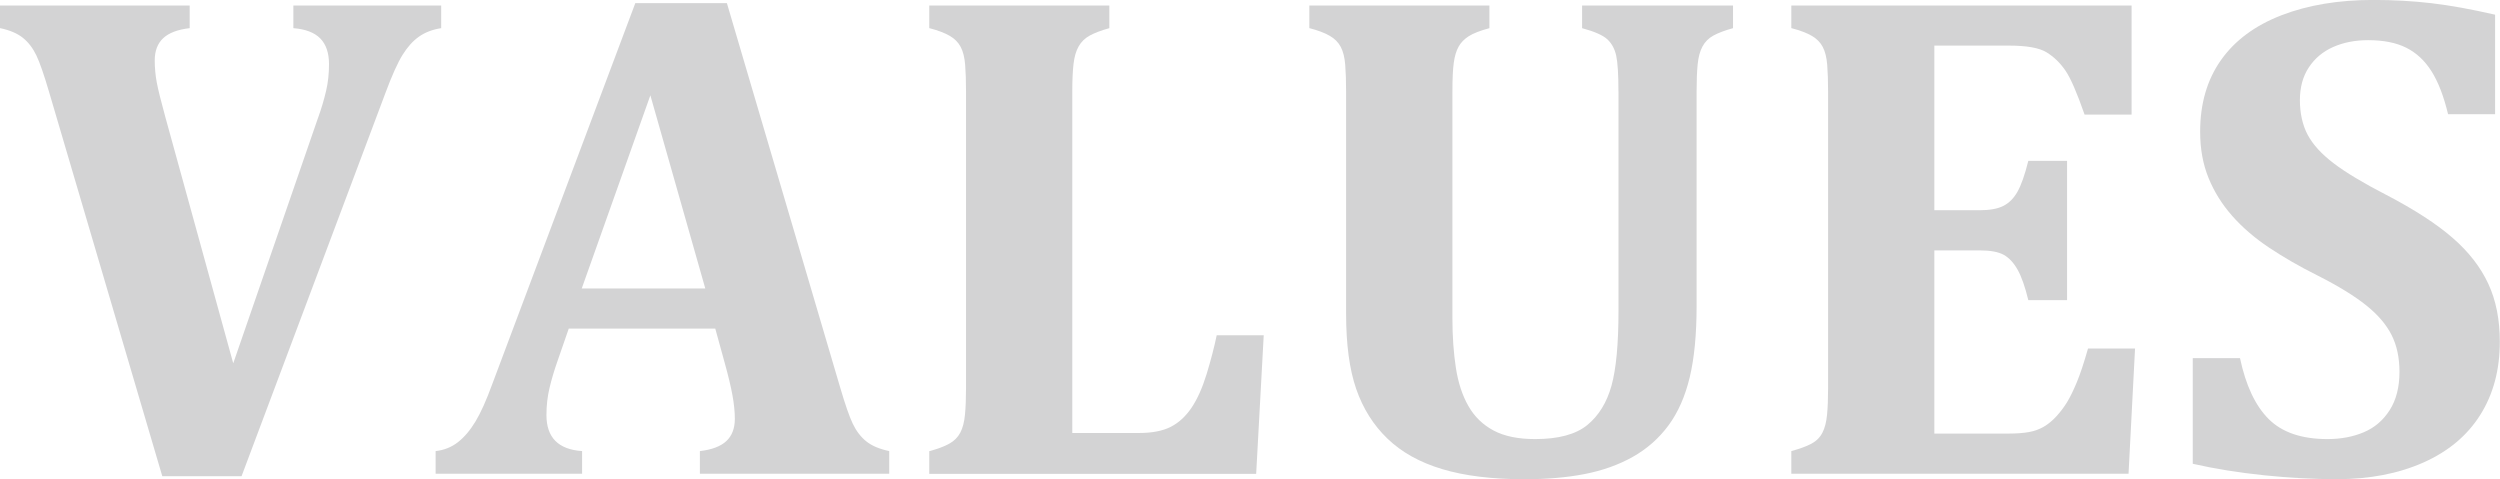
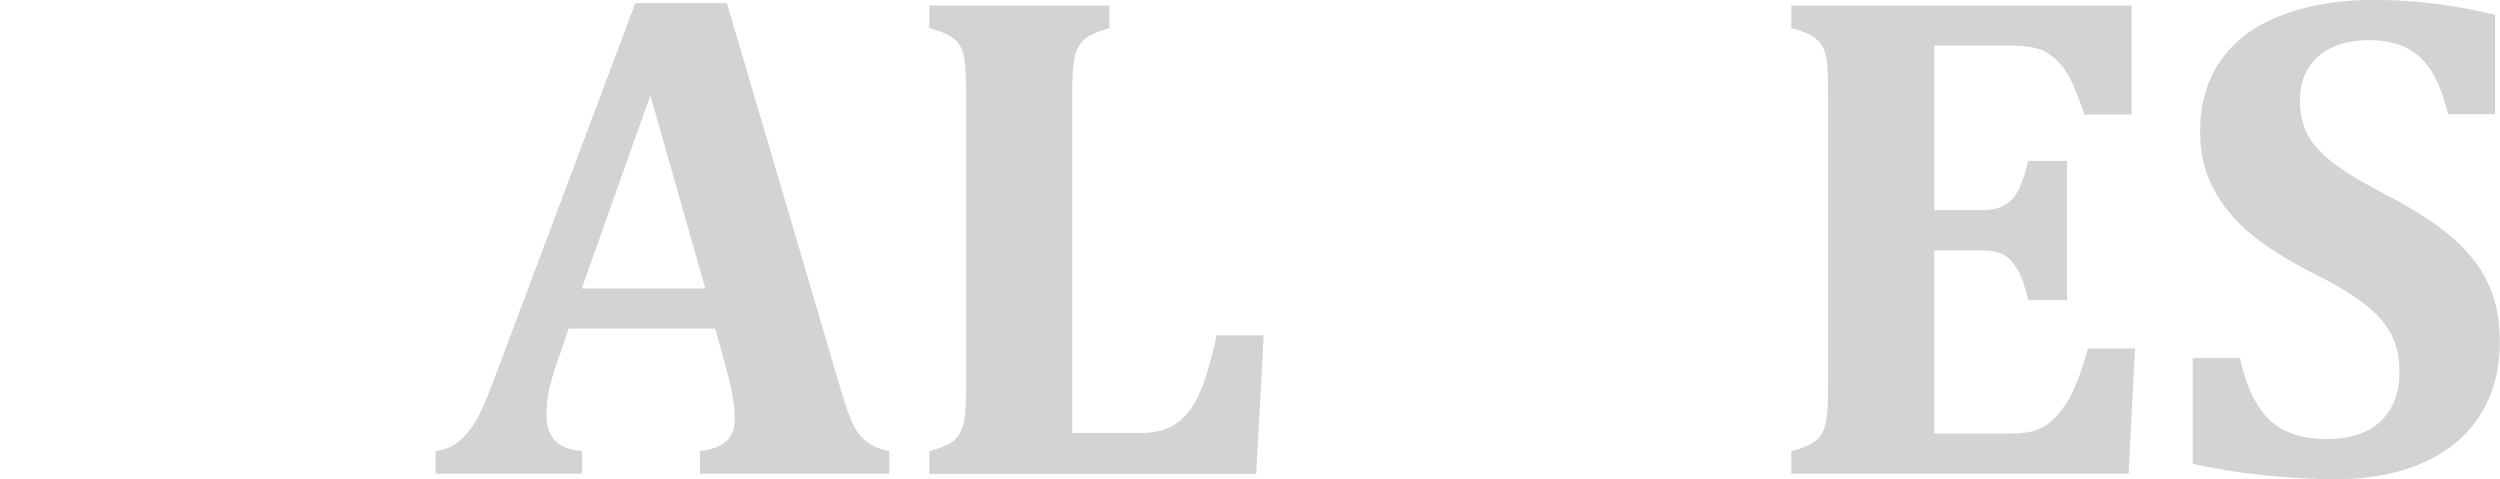
<svg xmlns="http://www.w3.org/2000/svg" id="_レイヤー_2" viewBox="0 0 427.03 81.86">
  <defs>
    <style>.cls-1{fill:#d3d3d4;}</style>
  </defs>
  <g id="_レイヤー_1-2">
    <g>
-       <path class="cls-1" d="M54.32,20.16c.59-1.64,1.04-3.18,1.38-4.63s.5-2.97,.5-4.57c0-1.91-.5-3.38-1.49-4.39s-2.53-1.6-4.6-1.76V.94h25.25v3.87c-1.48,.23-2.74,.71-3.78,1.44s-1.97,1.76-2.81,3.11-1.83,3.54-2.96,6.59l-24.55,65.39h-13.54L8.38,15.7c-.86-2.93-1.58-5.01-2.17-6.24s-1.35-2.23-2.29-2.99-2.25-1.32-3.93-1.67V.94H32.4v3.87c-2.03,.23-3.54,.8-4.51,1.7s-1.46,2.17-1.46,3.81c0,1.29,.12,2.55,.35,3.78s.72,3.19,1.46,5.89l11.6,42.07,14.47-41.89Z" />
      <path class="cls-1" d="M122.17,56.13h-25.02l-1.93,5.57c-.55,1.56-1,3.08-1.35,4.54s-.53,3.02-.53,4.66c0,3.83,2.03,5.88,6.09,6.15v3.87h-25.02v-3.87c1.45-.16,2.71-.66,3.81-1.52s2.09-2.03,2.99-3.52,1.86-3.61,2.87-6.39L108.52,.53h15.64l19.34,65.62c.86,2.93,1.58,5.01,2.17,6.24s1.35,2.23,2.29,2.99,2.25,1.32,3.93,1.67v3.87h-32.34v-3.87c2.03-.23,3.54-.8,4.51-1.7s1.46-2.17,1.46-3.81c0-1.21-.14-2.56-.41-4.04s-.72-3.36-1.35-5.62l-1.58-5.74Zm-22.79-6.86h21.09l-9.38-32.99-11.72,32.99Z" />
      <path class="cls-1" d="M189.49,.94v3.87c-1.41,.39-2.52,.81-3.34,1.26s-1.46,1.06-1.9,1.85c-.45,.78-.74,1.79-.88,3.02-.14,1.23-.21,2.78-.21,4.66v58.36h11.37c2.26,0,4.08-.35,5.45-1.05,1.37-.7,2.55-1.79,3.54-3.25s1.85-3.38,2.58-5.74c.72-2.36,1.3-4.58,1.73-6.65h8.03l-1.29,23.67h-55.84v-3.87c1.44-.39,2.59-.82,3.43-1.29,.84-.47,1.46-1.1,1.88-1.9s.67-1.82,.79-3.05,.18-2.78,.18-4.66V15.7c0-1.84-.05-3.38-.15-4.63-.1-1.25-.35-2.27-.76-3.05s-1.04-1.42-1.88-1.9c-.84-.49-2-.93-3.49-1.32V.94h30.76Z" />
-       <path class="cls-1" d="M276.45,15.64c0-2.93-.13-4.97-.38-6.12-.25-1.15-.75-2.08-1.49-2.78-.74-.7-2.19-1.35-4.34-1.93V.94h25.78v3.87c-1.41,.39-2.52,.81-3.34,1.26s-1.45,1.07-1.88,1.88c-.43,.8-.7,1.82-.82,3.05s-.18,2.78-.18,4.66V52.27c0,4.84-.39,8.9-1.17,12.16-.78,3.26-1.99,6.01-3.63,8.23s-3.68,4.02-6.12,5.39c-2.44,1.37-5.19,2.34-8.23,2.93s-6.47,.88-10.25,.88c-5.55,0-10.23-.58-14.06-1.73-3.83-1.15-6.94-2.89-9.35-5.21s-4.18-5.15-5.33-8.47c-1.15-3.32-1.73-7.6-1.73-12.83V15.7c0-1.84-.05-3.38-.15-4.63-.1-1.25-.35-2.27-.76-3.05s-1.04-1.42-1.88-1.9c-.84-.49-2-.93-3.49-1.32V.94h30.76v3.87c-1.6,.43-2.78,.89-3.54,1.38s-1.34,1.08-1.73,1.79c-.39,.7-.67,1.62-.82,2.75-.16,1.13-.23,2.79-.23,4.98V54.38c0,3.09,.2,5.9,.59,8.44,.39,2.54,1.1,4.72,2.14,6.53,1.03,1.82,2.47,3.21,4.31,4.19,1.84,.98,4.2,1.46,7.09,1.46,3.98,0,6.95-.8,8.91-2.4,1.95-1.6,3.33-3.84,4.13-6.71,.8-2.87,1.2-7.16,1.2-12.86V15.64Z" />
      <path class="cls-1" d="M364.1,.94V19.57h-8.03c-1.29-3.71-2.38-6.22-3.28-7.53-.9-1.31-1.97-2.34-3.22-3.11-1.25-.76-3.38-1.14-6.39-1.14h-12.77v28.12h7.73c1.72,0,3.07-.24,4.04-.73,.98-.49,1.79-1.3,2.43-2.43s1.26-2.89,1.85-5.27h6.62v23.79h-6.62c-.55-2.27-1.15-3.99-1.82-5.19-.67-1.19-1.46-2.04-2.37-2.55-.92-.51-2.29-.76-4.13-.76h-7.73v31.29h12.71c1.37,0,2.52-.09,3.46-.26s1.78-.48,2.52-.91c.74-.43,1.46-1.02,2.14-1.76,.68-.74,1.29-1.54,1.82-2.4s1.08-1.99,1.67-3.4,1.23-3.34,1.93-5.8h8.03l-1.11,21.39h-57.6v-3.87c1.44-.39,2.59-.81,3.43-1.26,.84-.45,1.46-1.07,1.88-1.88s.67-1.82,.79-3.05,.18-2.78,.18-4.66V15.7c0-1.84-.05-3.38-.15-4.63-.1-1.25-.35-2.27-.76-3.05s-1.04-1.42-1.88-1.9c-.84-.49-2-.93-3.49-1.32V.94h58.12Z" />
      <path class="cls-1" d="M382.62,61.17c.98,4.65,2.61,8.12,4.89,10.4s5.63,3.43,10.05,3.43c2.3,0,4.37-.39,6.21-1.17,1.84-.78,3.31-2.04,4.42-3.78s1.67-3.92,1.67-6.53c0-2.42-.45-4.52-1.35-6.3-.9-1.78-2.34-3.47-4.34-5.07s-4.77-3.3-8.32-5.1c-3.05-1.52-5.8-3.11-8.26-4.75s-4.56-3.45-6.3-5.42c-1.74-1.97-3.09-4.13-4.04-6.47-.96-2.34-1.44-4.98-1.44-7.91,0-4.8,1.19-8.89,3.57-12.25,2.38-3.36,5.83-5.91,10.34-7.65s9.74-2.61,15.67-2.61c3.48,0,6.8,.19,9.96,.56s6.78,1.03,10.84,1.96V19.51h-8.03c-.74-3.09-1.69-5.54-2.84-7.35-1.15-1.82-2.59-3.15-4.31-4.01-1.72-.86-3.89-1.29-6.5-1.29-2.23,0-4.22,.39-5.98,1.17s-3.14,1.94-4.16,3.49c-1.02,1.54-1.52,3.41-1.52,5.6s.44,4.23,1.32,5.89,2.35,3.28,4.42,4.86c2.07,1.58,5.08,3.39,9.02,5.42,4.8,2.5,8.58,4.95,11.34,7.35s4.78,5.02,6.09,7.85c1.31,2.83,1.96,6.12,1.96,9.87,0,4.8-1.11,8.97-3.34,12.51s-5.47,6.25-9.73,8.14c-4.26,1.89-9.18,2.84-14.77,2.84-3.98,0-8.14-.22-12.45-.67-4.32-.45-8.37-1.1-12.16-1.96v-18.05h8.03Z" />
    </g>
  </g>
</svg>